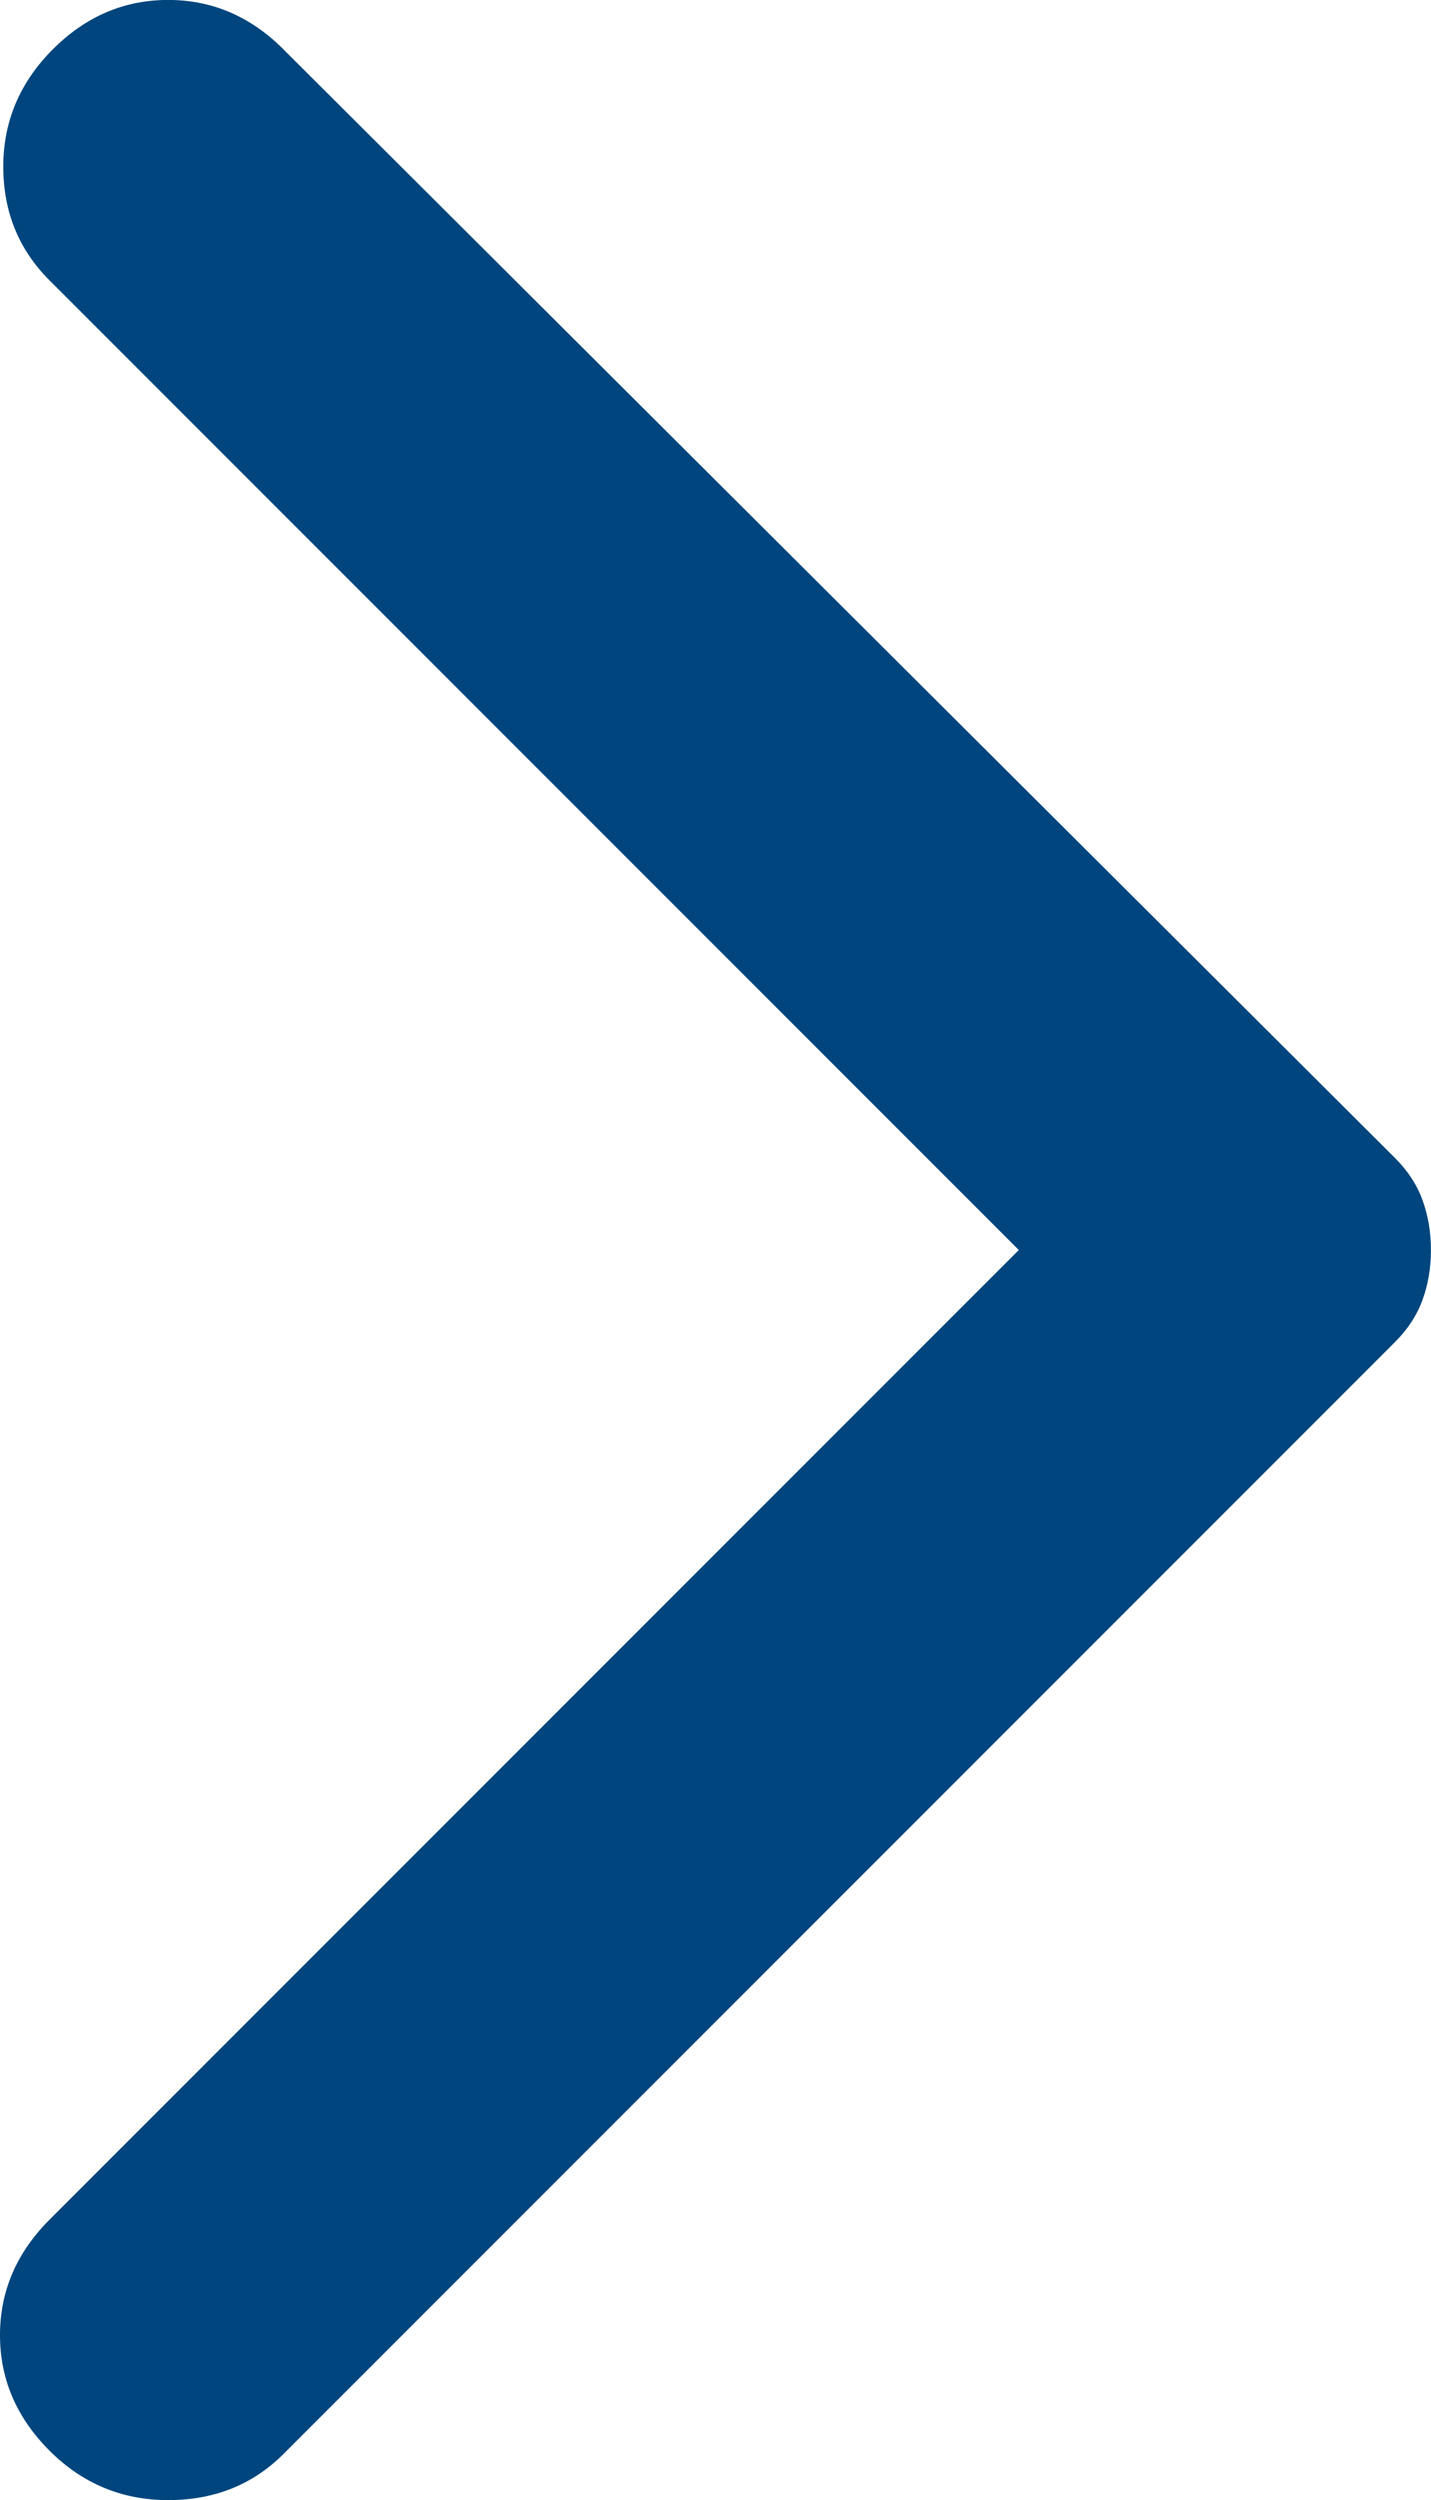
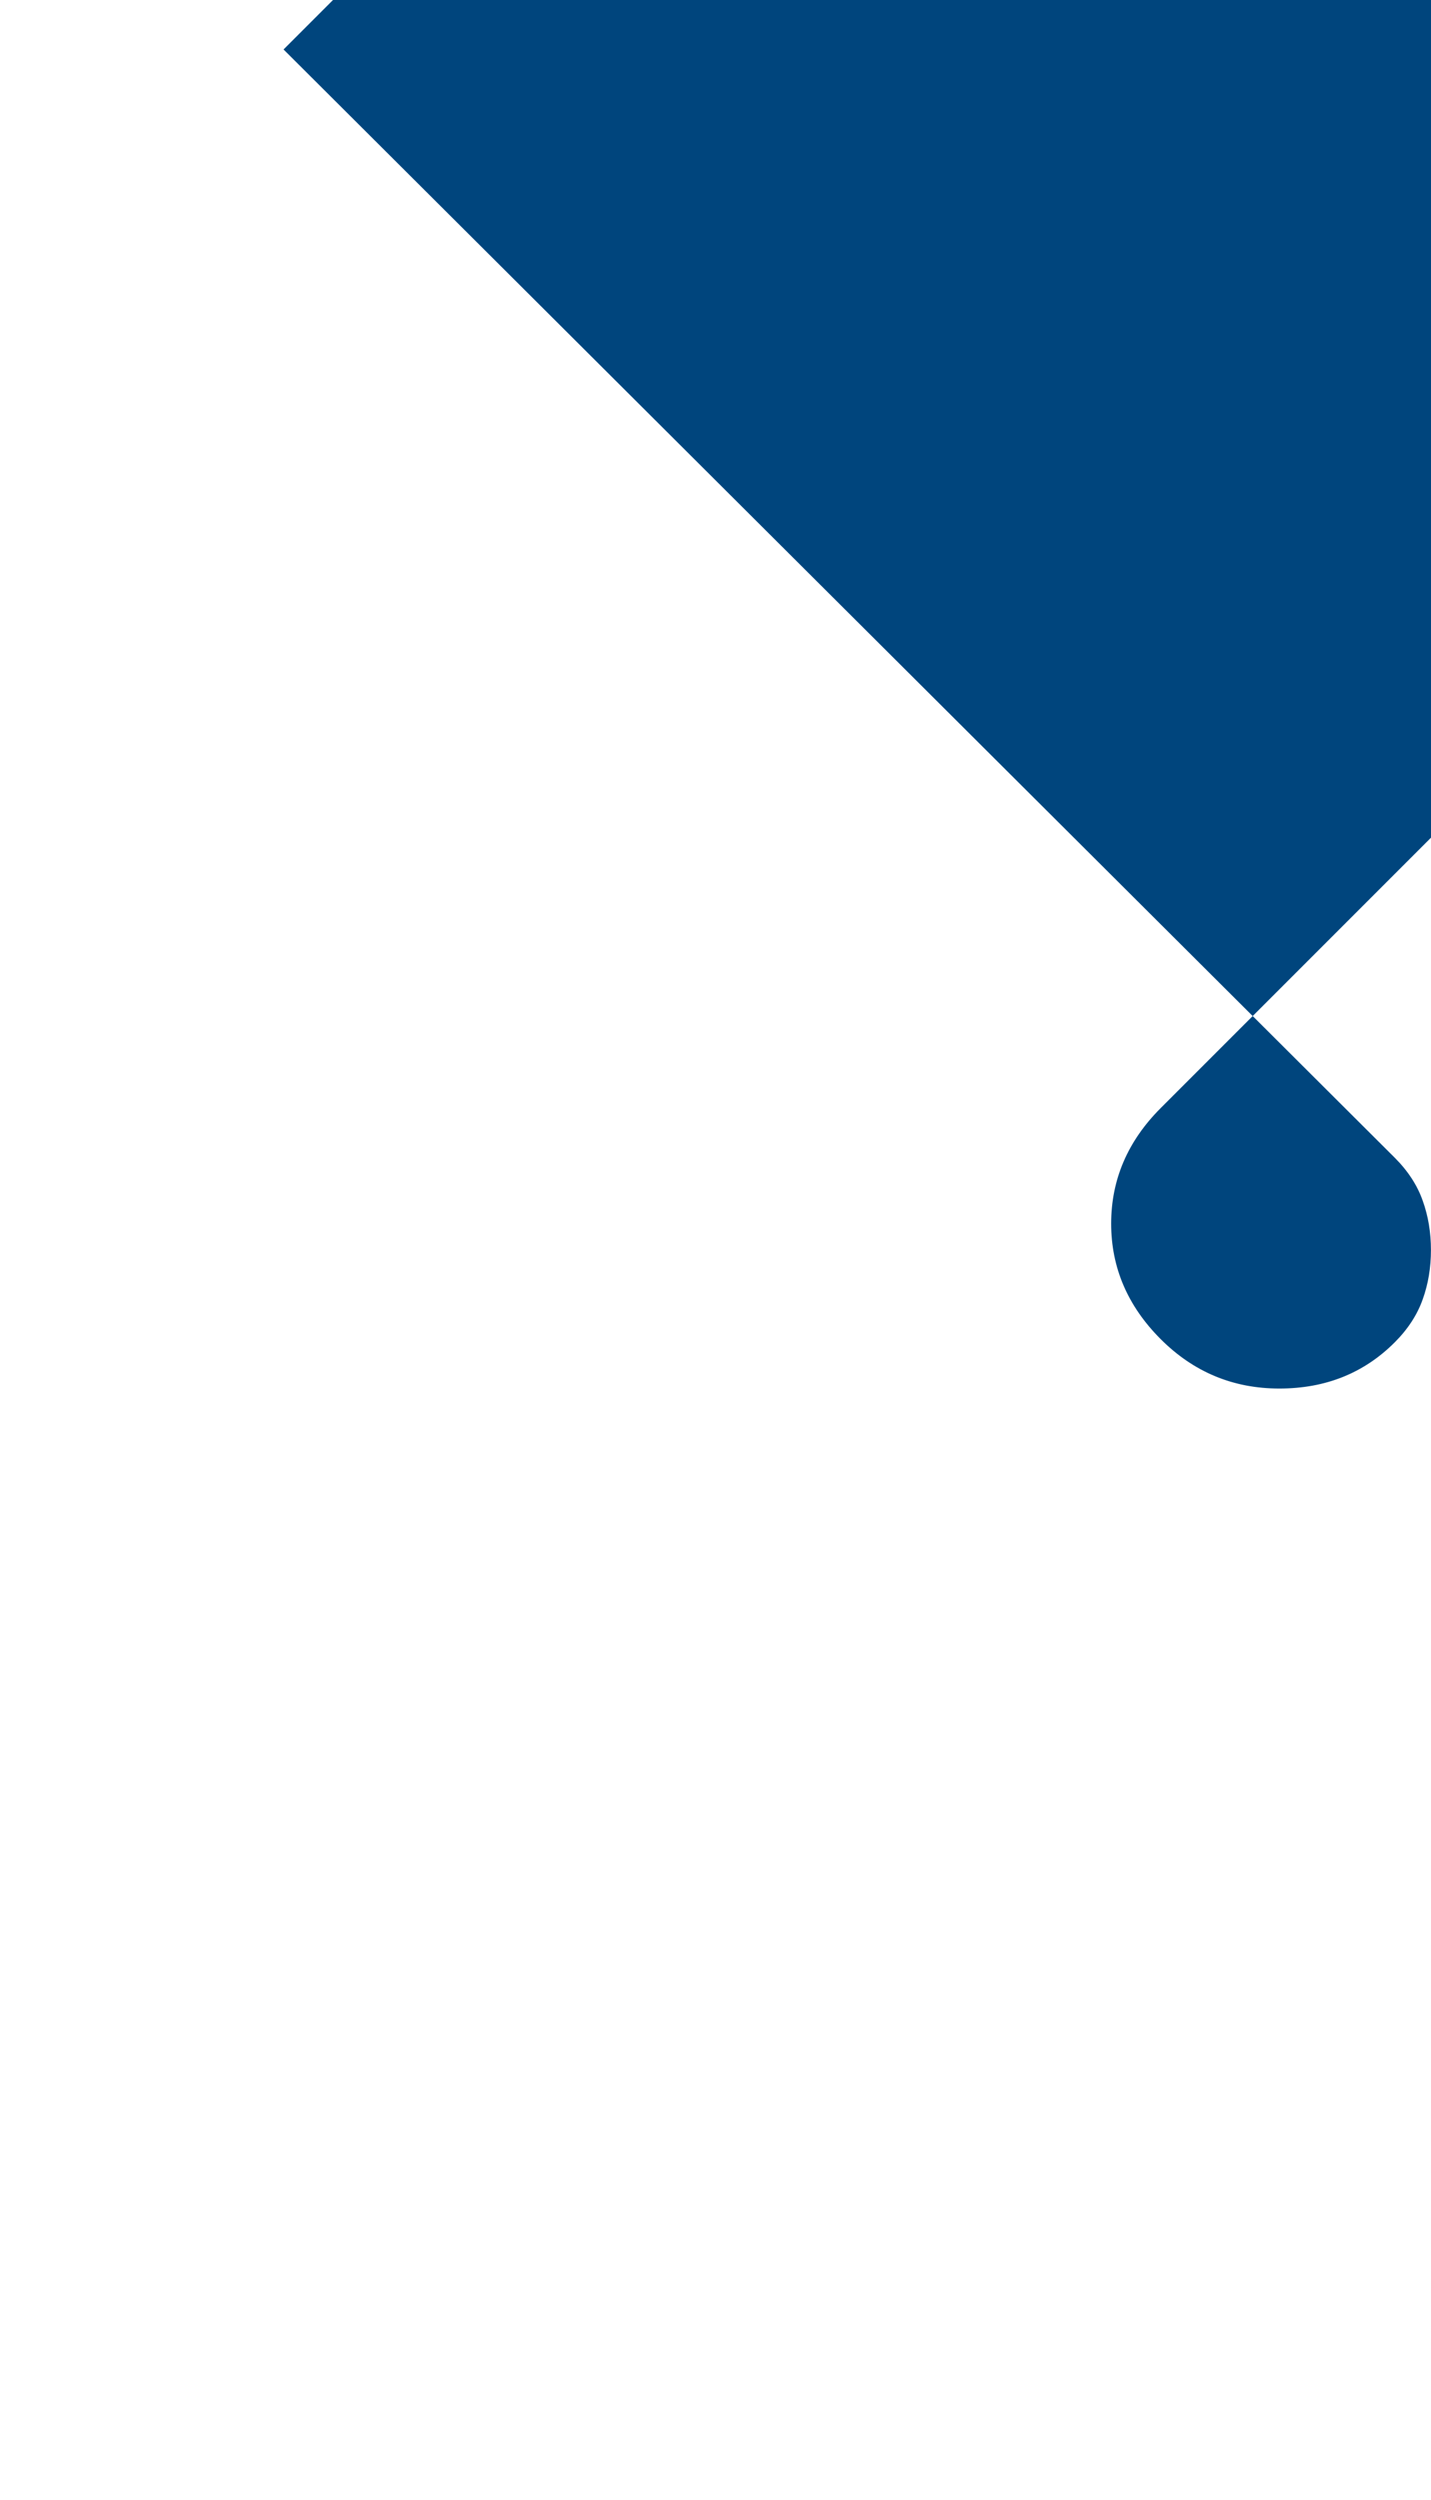
<svg xmlns="http://www.w3.org/2000/svg" xml:space="preserve" width="100%" height="100%" version="1.1" style="shape-rendering:geometricPrecision; text-rendering:geometricPrecision; image-rendering:optimizeQuality; fill-rule:evenodd; clip-rule:evenodd" viewBox="0 0 240.17 419.46">
  <defs>
    <style type="text/css">
   
    .fil0 {fill:#00457D;fill-rule:nonzero}
   
  </style>
  </defs>
  <g id="Слой_x0020_1">
-     <path class="fil0" d="M47.59 8.3l186.49 185.93c2.21,2.21 3.78,4.61 4.69,7.19 0.93,2.58 1.39,5.35 1.39,8.3 0,2.95 -0.46,5.72 -1.39,8.3 -0.92,2.58 -2.48,4.98 -4.69,7.19l-186.49 186.49c-5.17,5.17 -11.62,7.75 -19.37,7.75 -7.75,0 -14.39,-2.77 -19.92,-8.3 -5.53,-5.54 -8.3,-11.99 -8.3,-19.37 0,-7.38 2.77,-13.83 8.3,-19.37l162.69 -162.69 -162.69 -162.69c-5.17,-5.17 -7.75,-11.52 -7.75,-19.08 0,-7.57 2.77,-14.12 8.3,-19.66 5.53,-5.54 11.99,-8.3 19.37,-8.3 7.38,0 13.83,2.76 19.37,8.3z" />
+     <path class="fil0" d="M47.59 8.3l186.49 185.93c2.21,2.21 3.78,4.61 4.69,7.19 0.93,2.58 1.39,5.35 1.39,8.3 0,2.95 -0.46,5.72 -1.39,8.3 -0.92,2.58 -2.48,4.98 -4.69,7.19c-5.17,5.17 -11.62,7.75 -19.37,7.75 -7.75,0 -14.39,-2.77 -19.92,-8.3 -5.53,-5.54 -8.3,-11.99 -8.3,-19.37 0,-7.38 2.77,-13.83 8.3,-19.37l162.69 -162.69 -162.69 -162.69c-5.17,-5.17 -7.75,-11.52 -7.75,-19.08 0,-7.57 2.77,-14.12 8.3,-19.66 5.53,-5.54 11.99,-8.3 19.37,-8.3 7.38,0 13.83,2.76 19.37,8.3z" />
  </g>
</svg>